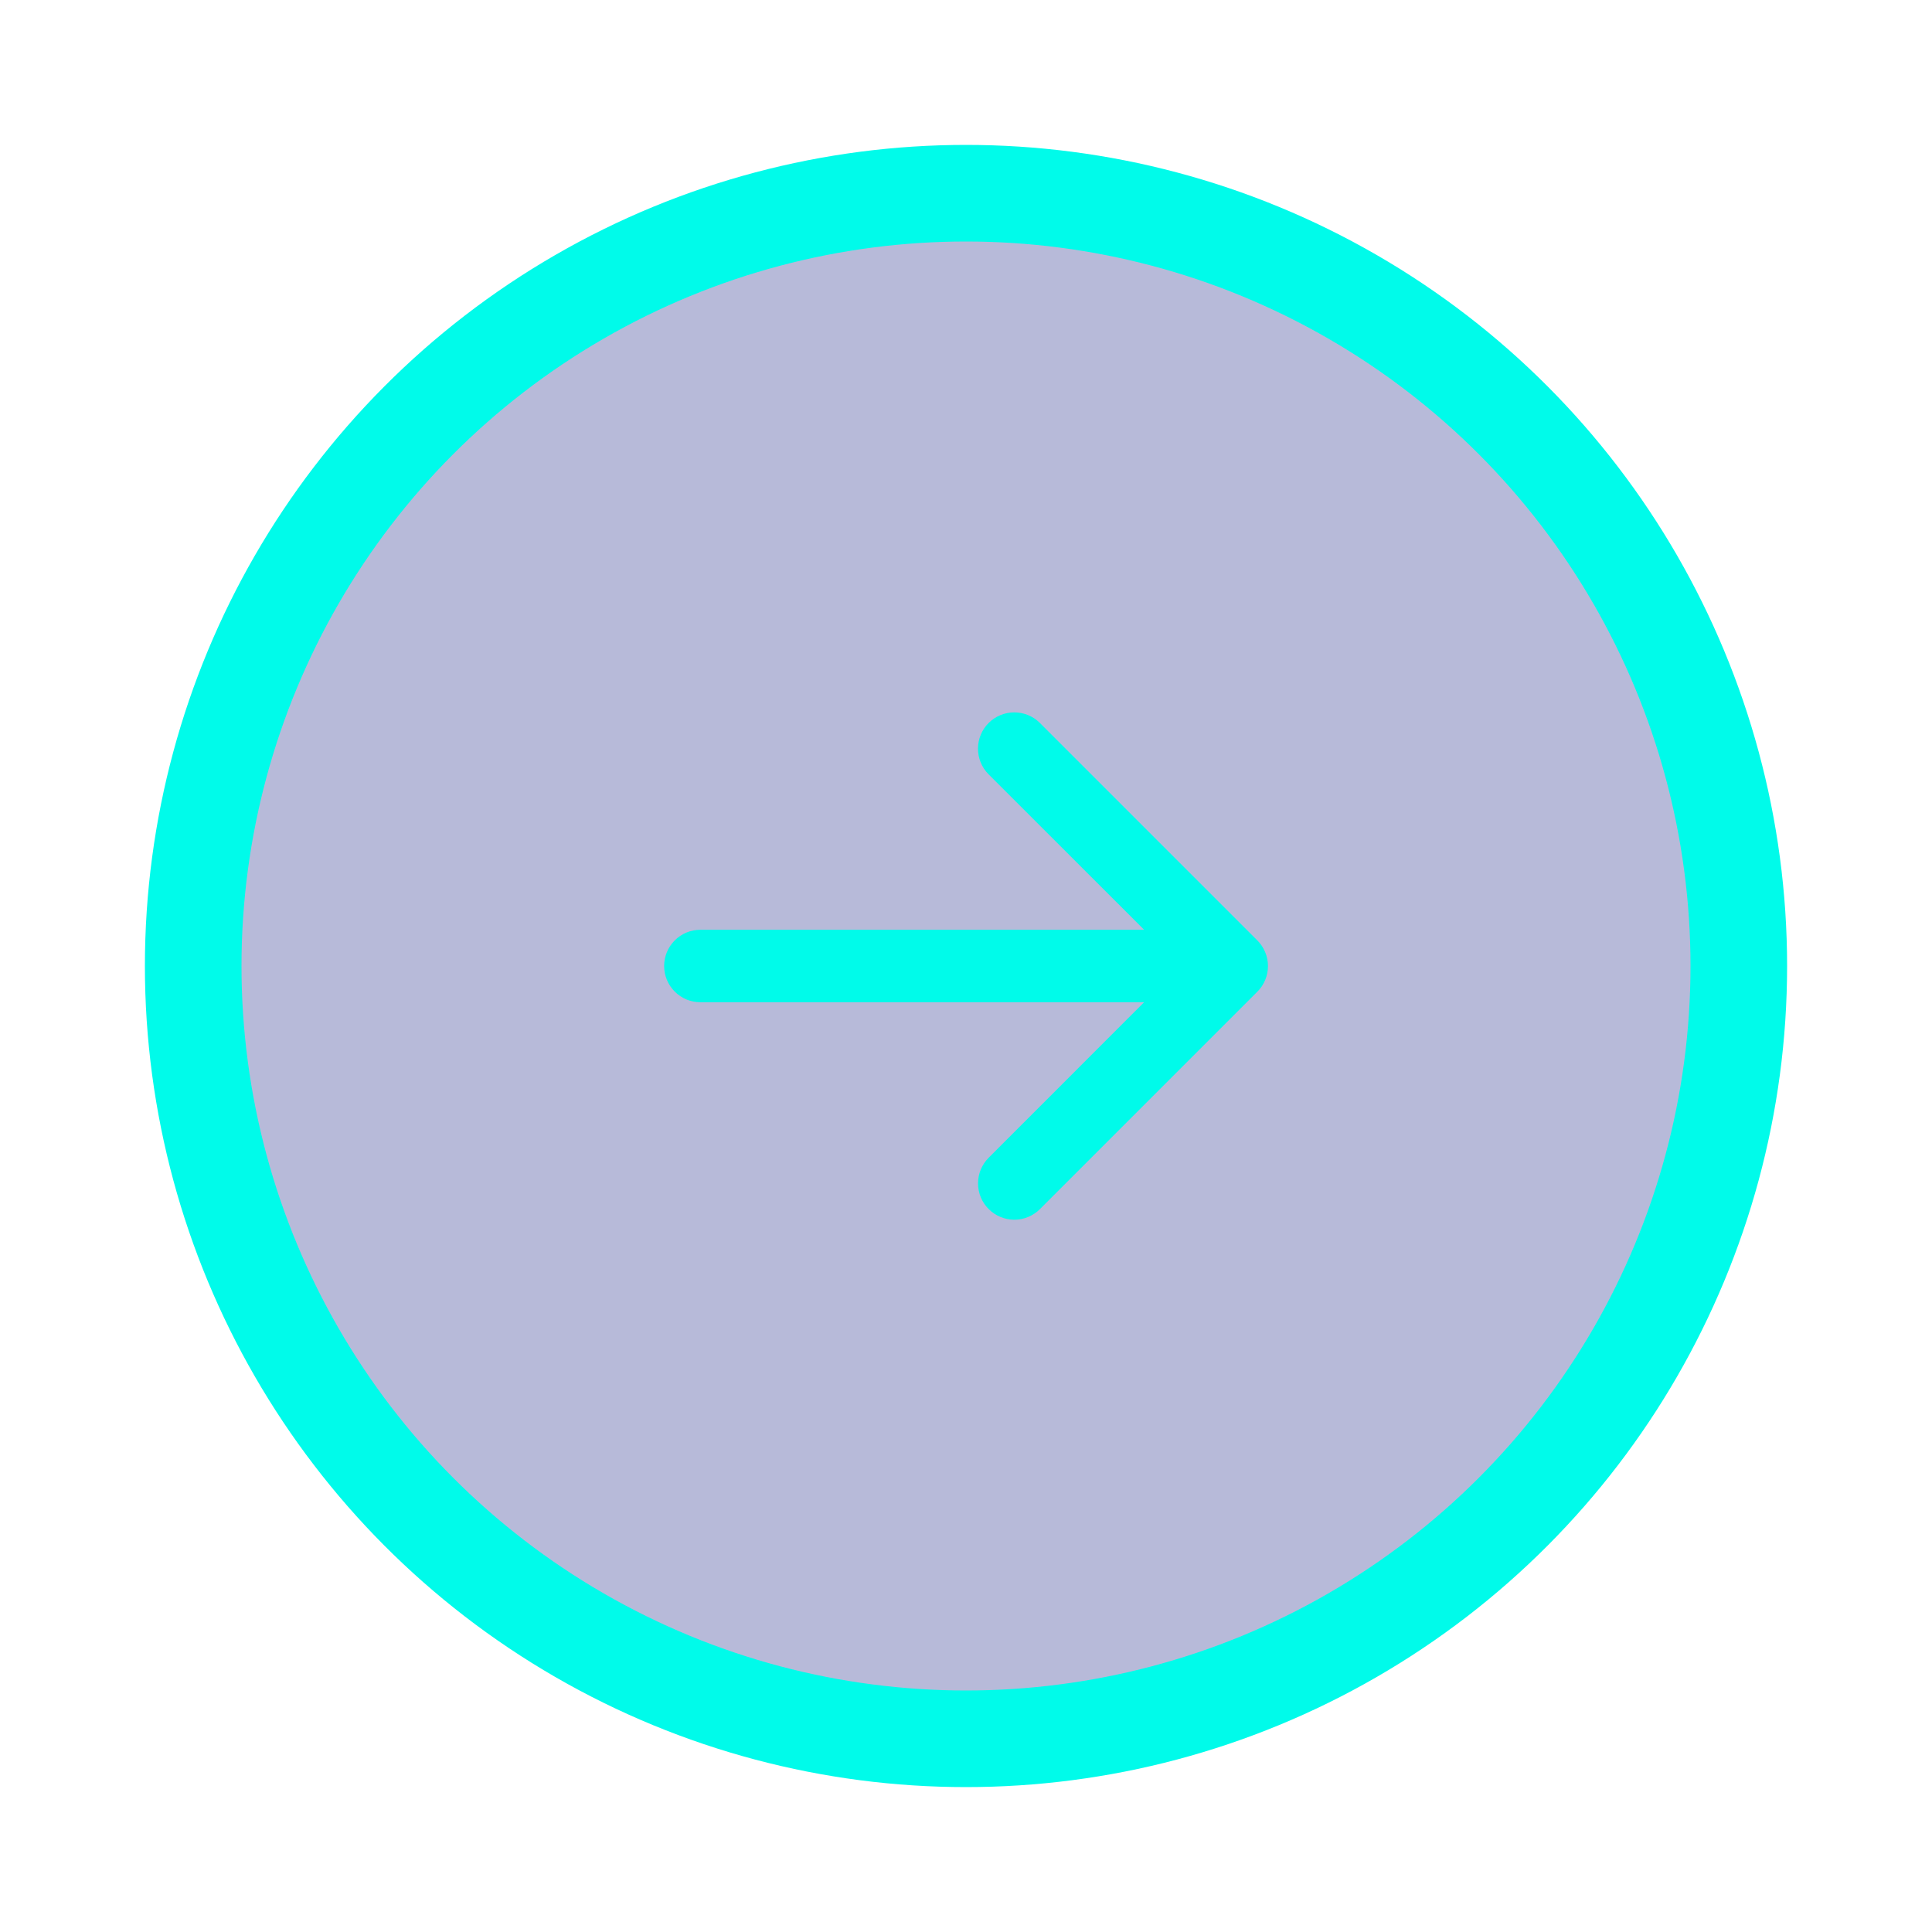
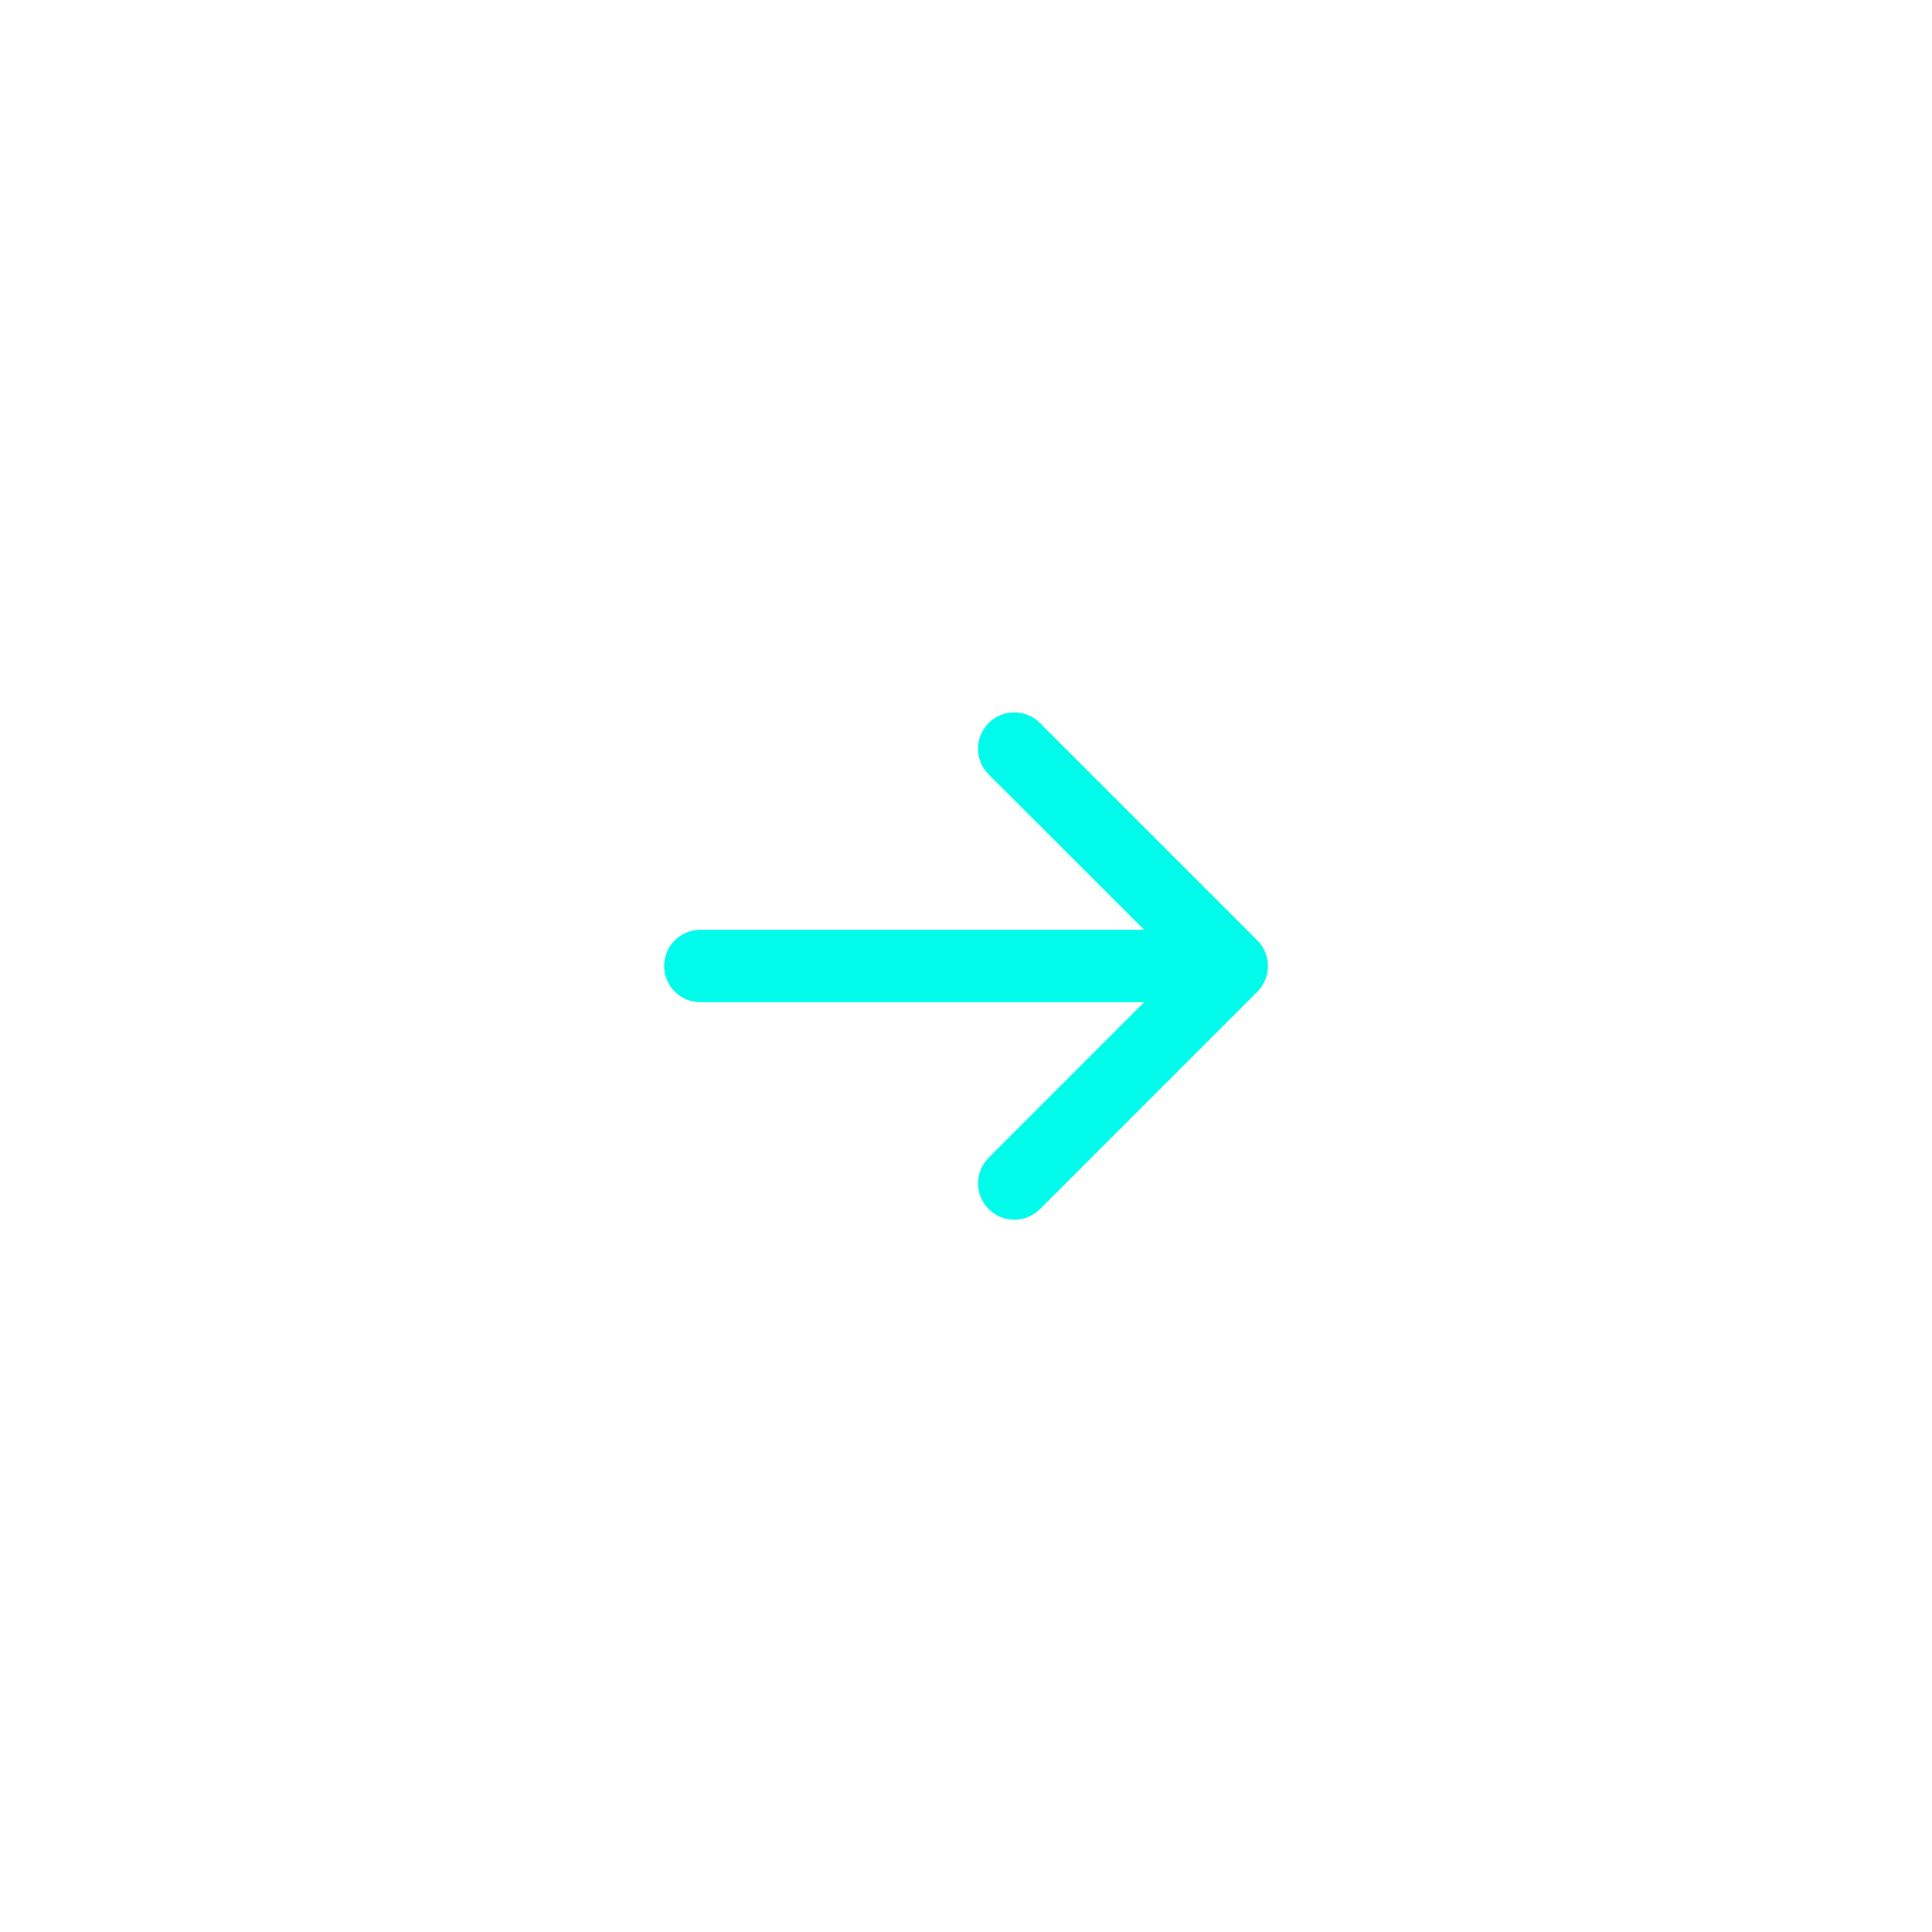
<svg xmlns="http://www.w3.org/2000/svg" width="40" height="40" viewBox="0 0 40 40" fill="none">
  <g filter="url(#filter0_d_7161_51595)">
-     <circle cx="20" cy="18" r="16" fill="#2E3690" fill-opacity="0.34" stroke="#00FBEA" stroke-width="2" />
    <path d="M26.031 17.469L21.531 12.969C21.39 12.828 21.199 12.749 20.999 12.749C20.8 12.749 20.609 12.828 20.468 12.969C20.327 13.11 20.248 13.301 20.248 13.501C20.248 13.7 20.327 13.891 20.468 14.032L23.688 17.25H14.5C14.301 17.25 14.11 17.329 13.97 17.47C13.829 17.61 13.75 17.801 13.75 18C13.75 18.199 13.829 18.39 13.97 18.53C14.11 18.671 14.301 18.75 14.5 18.75H23.688L20.469 21.97C20.328 22.111 20.249 22.302 20.249 22.501C20.249 22.701 20.328 22.892 20.469 23.032C20.61 23.173 20.801 23.253 21.001 23.253C21.2 23.253 21.391 23.173 21.532 23.032L26.032 18.532C26.102 18.463 26.157 18.38 26.195 18.288C26.233 18.197 26.252 18.099 26.252 18.001C26.252 17.902 26.232 17.804 26.194 17.713C26.156 17.622 26.101 17.539 26.031 17.469Z" fill="#00FBEA" />
  </g>
  <defs>
    <filter id="filter0_d_7161_51595" x="-29" y="-31" width="98" height="98" filterUnits="userSpaceOnUse" color-interpolation-filters="sRGB">
      <feFlood flood-opacity="0" result="BackgroundImageFix" />
      <feColorMatrix in="SourceAlpha" type="matrix" values="0 0 0 0 0 0 0 0 0 0 0 0 0 0 0 0 0 0 127 0" result="hardAlpha" />
      <feOffset dy="2" />
      <feGaussianBlur stdDeviation="1.5" />
      <feComposite in2="hardAlpha" operator="out" />
      <feColorMatrix type="matrix" values="0 0 0 0 0.067 0 0 0 0 0.071 0 0 0 0 0.075 0 0 0 0.21 0" />
      <feBlend mode="normal" in2="BackgroundImageFix" result="effect1_dropShadow_7161_51595" />
      <feBlend mode="normal" in="SourceGraphic" in2="effect1_dropShadow_7161_51595" result="shape" />
    </filter>
  </defs>
</svg>